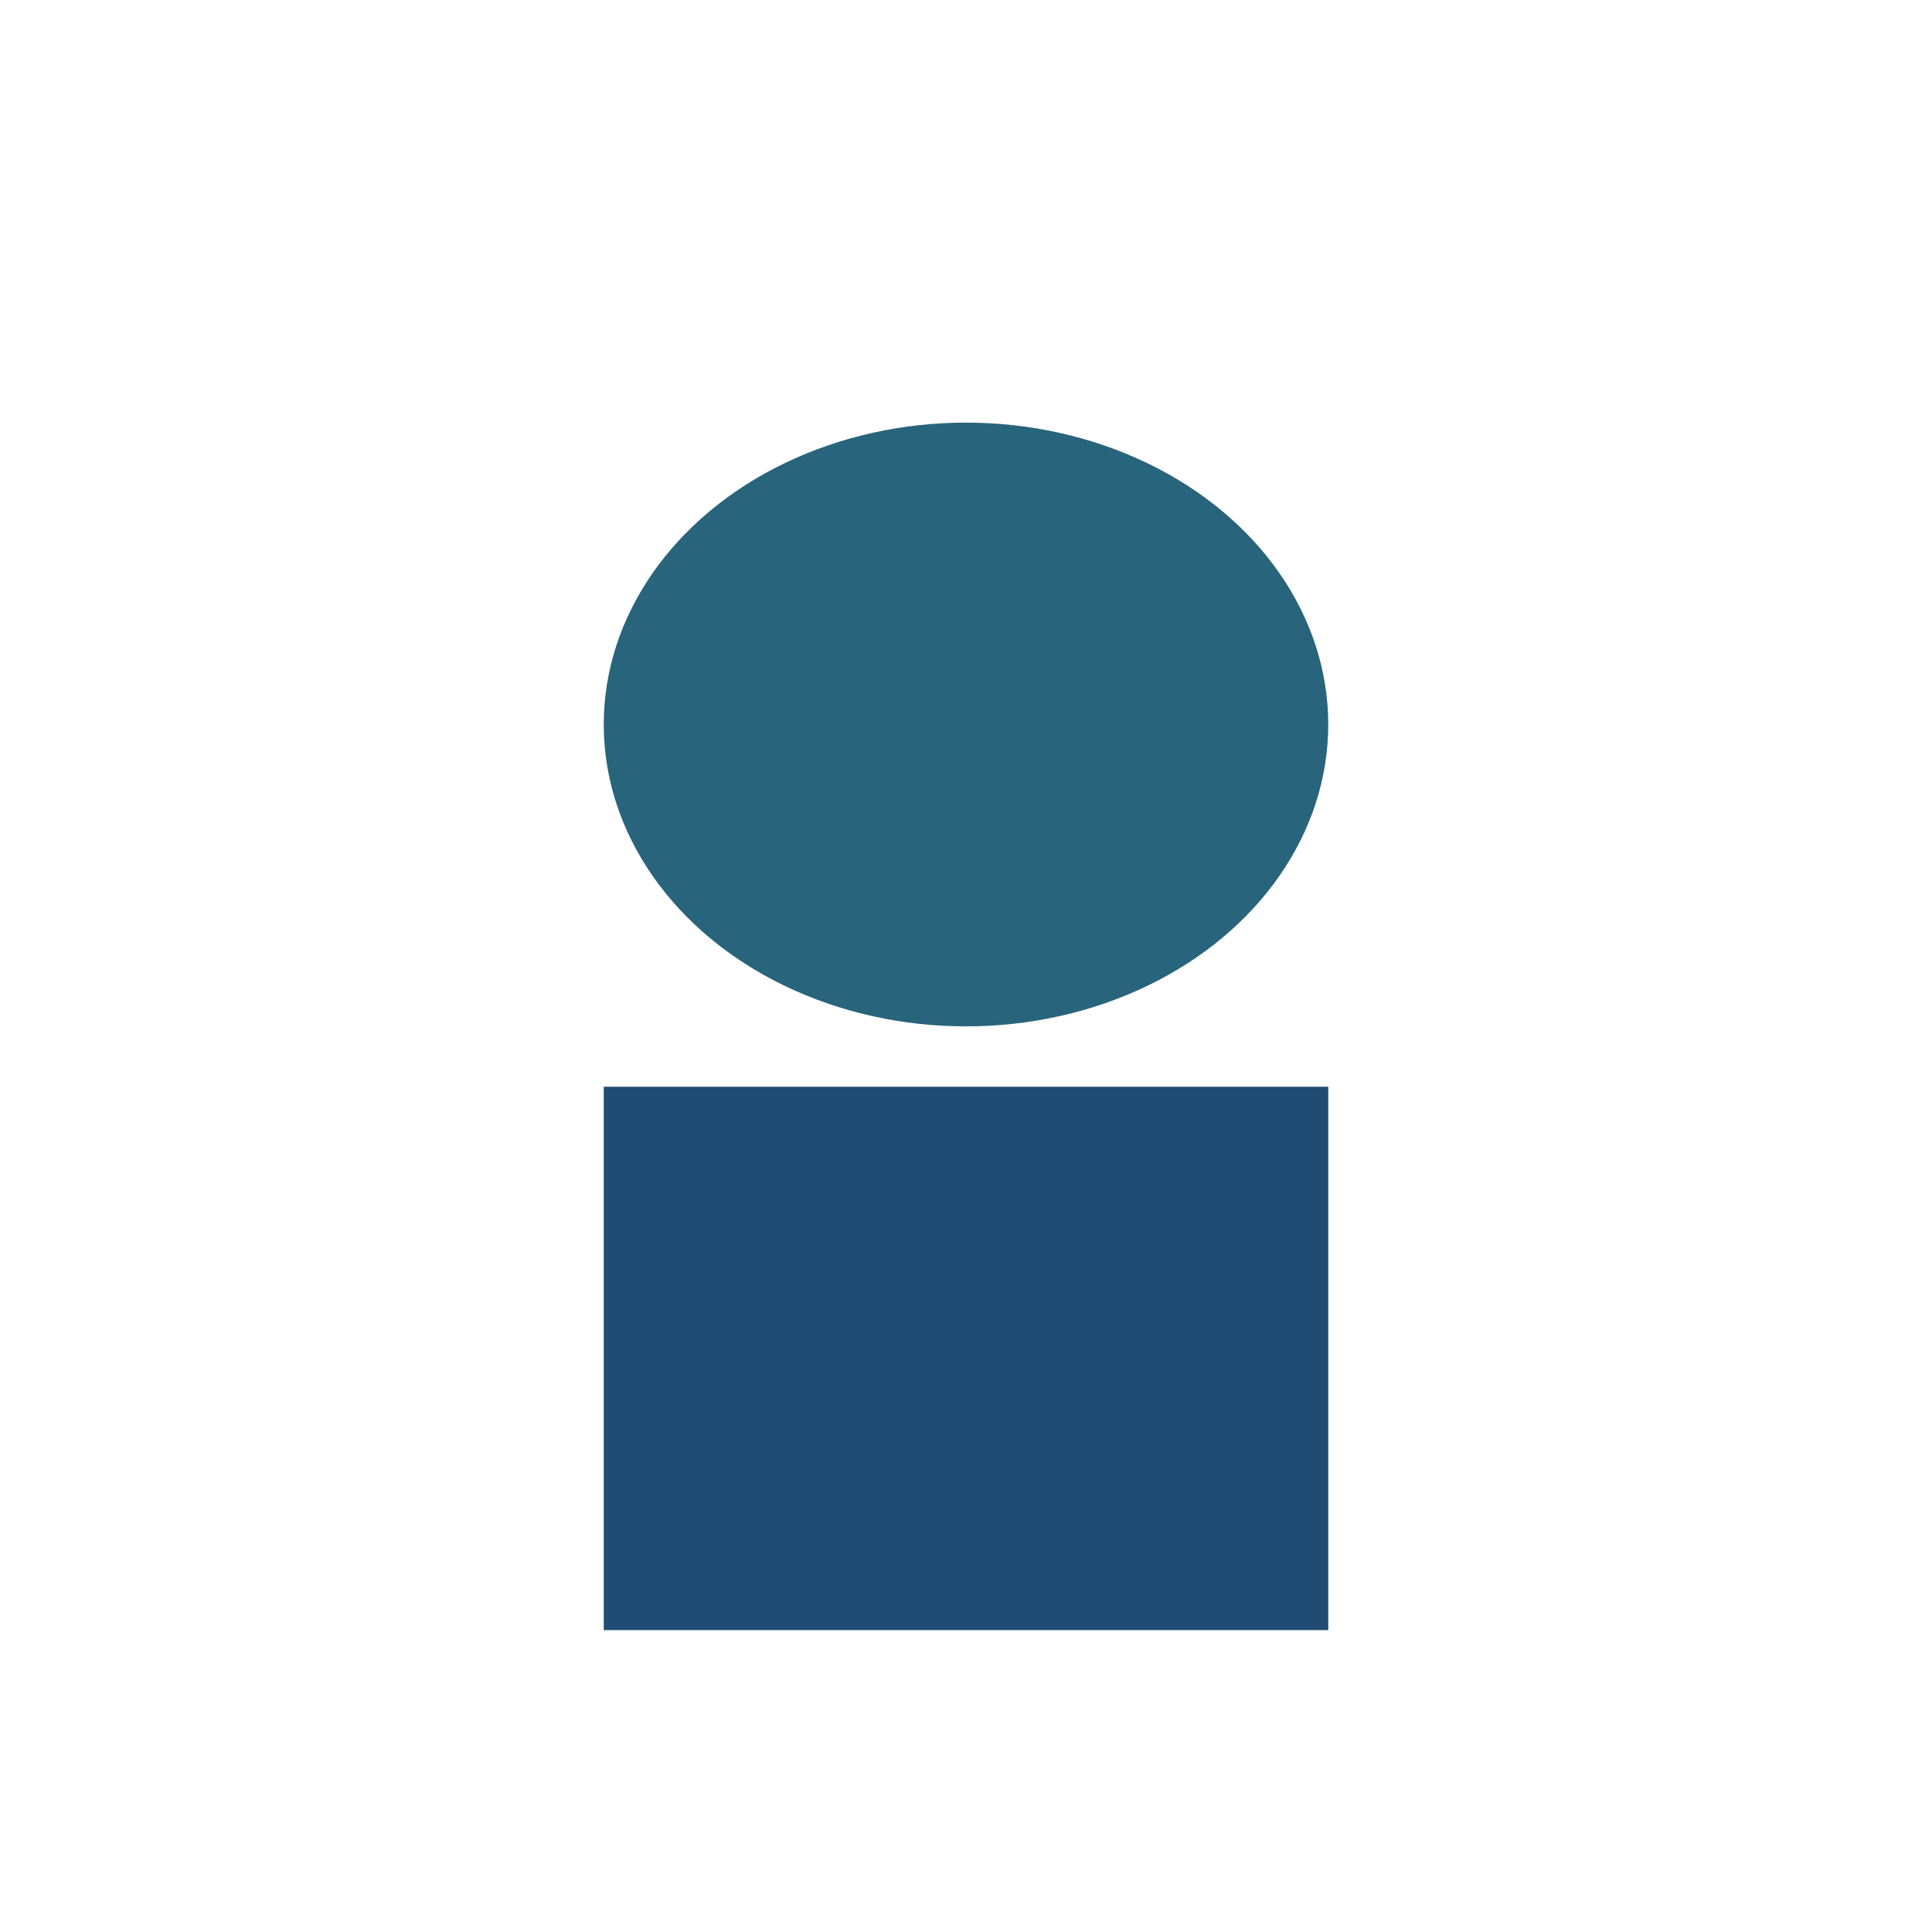
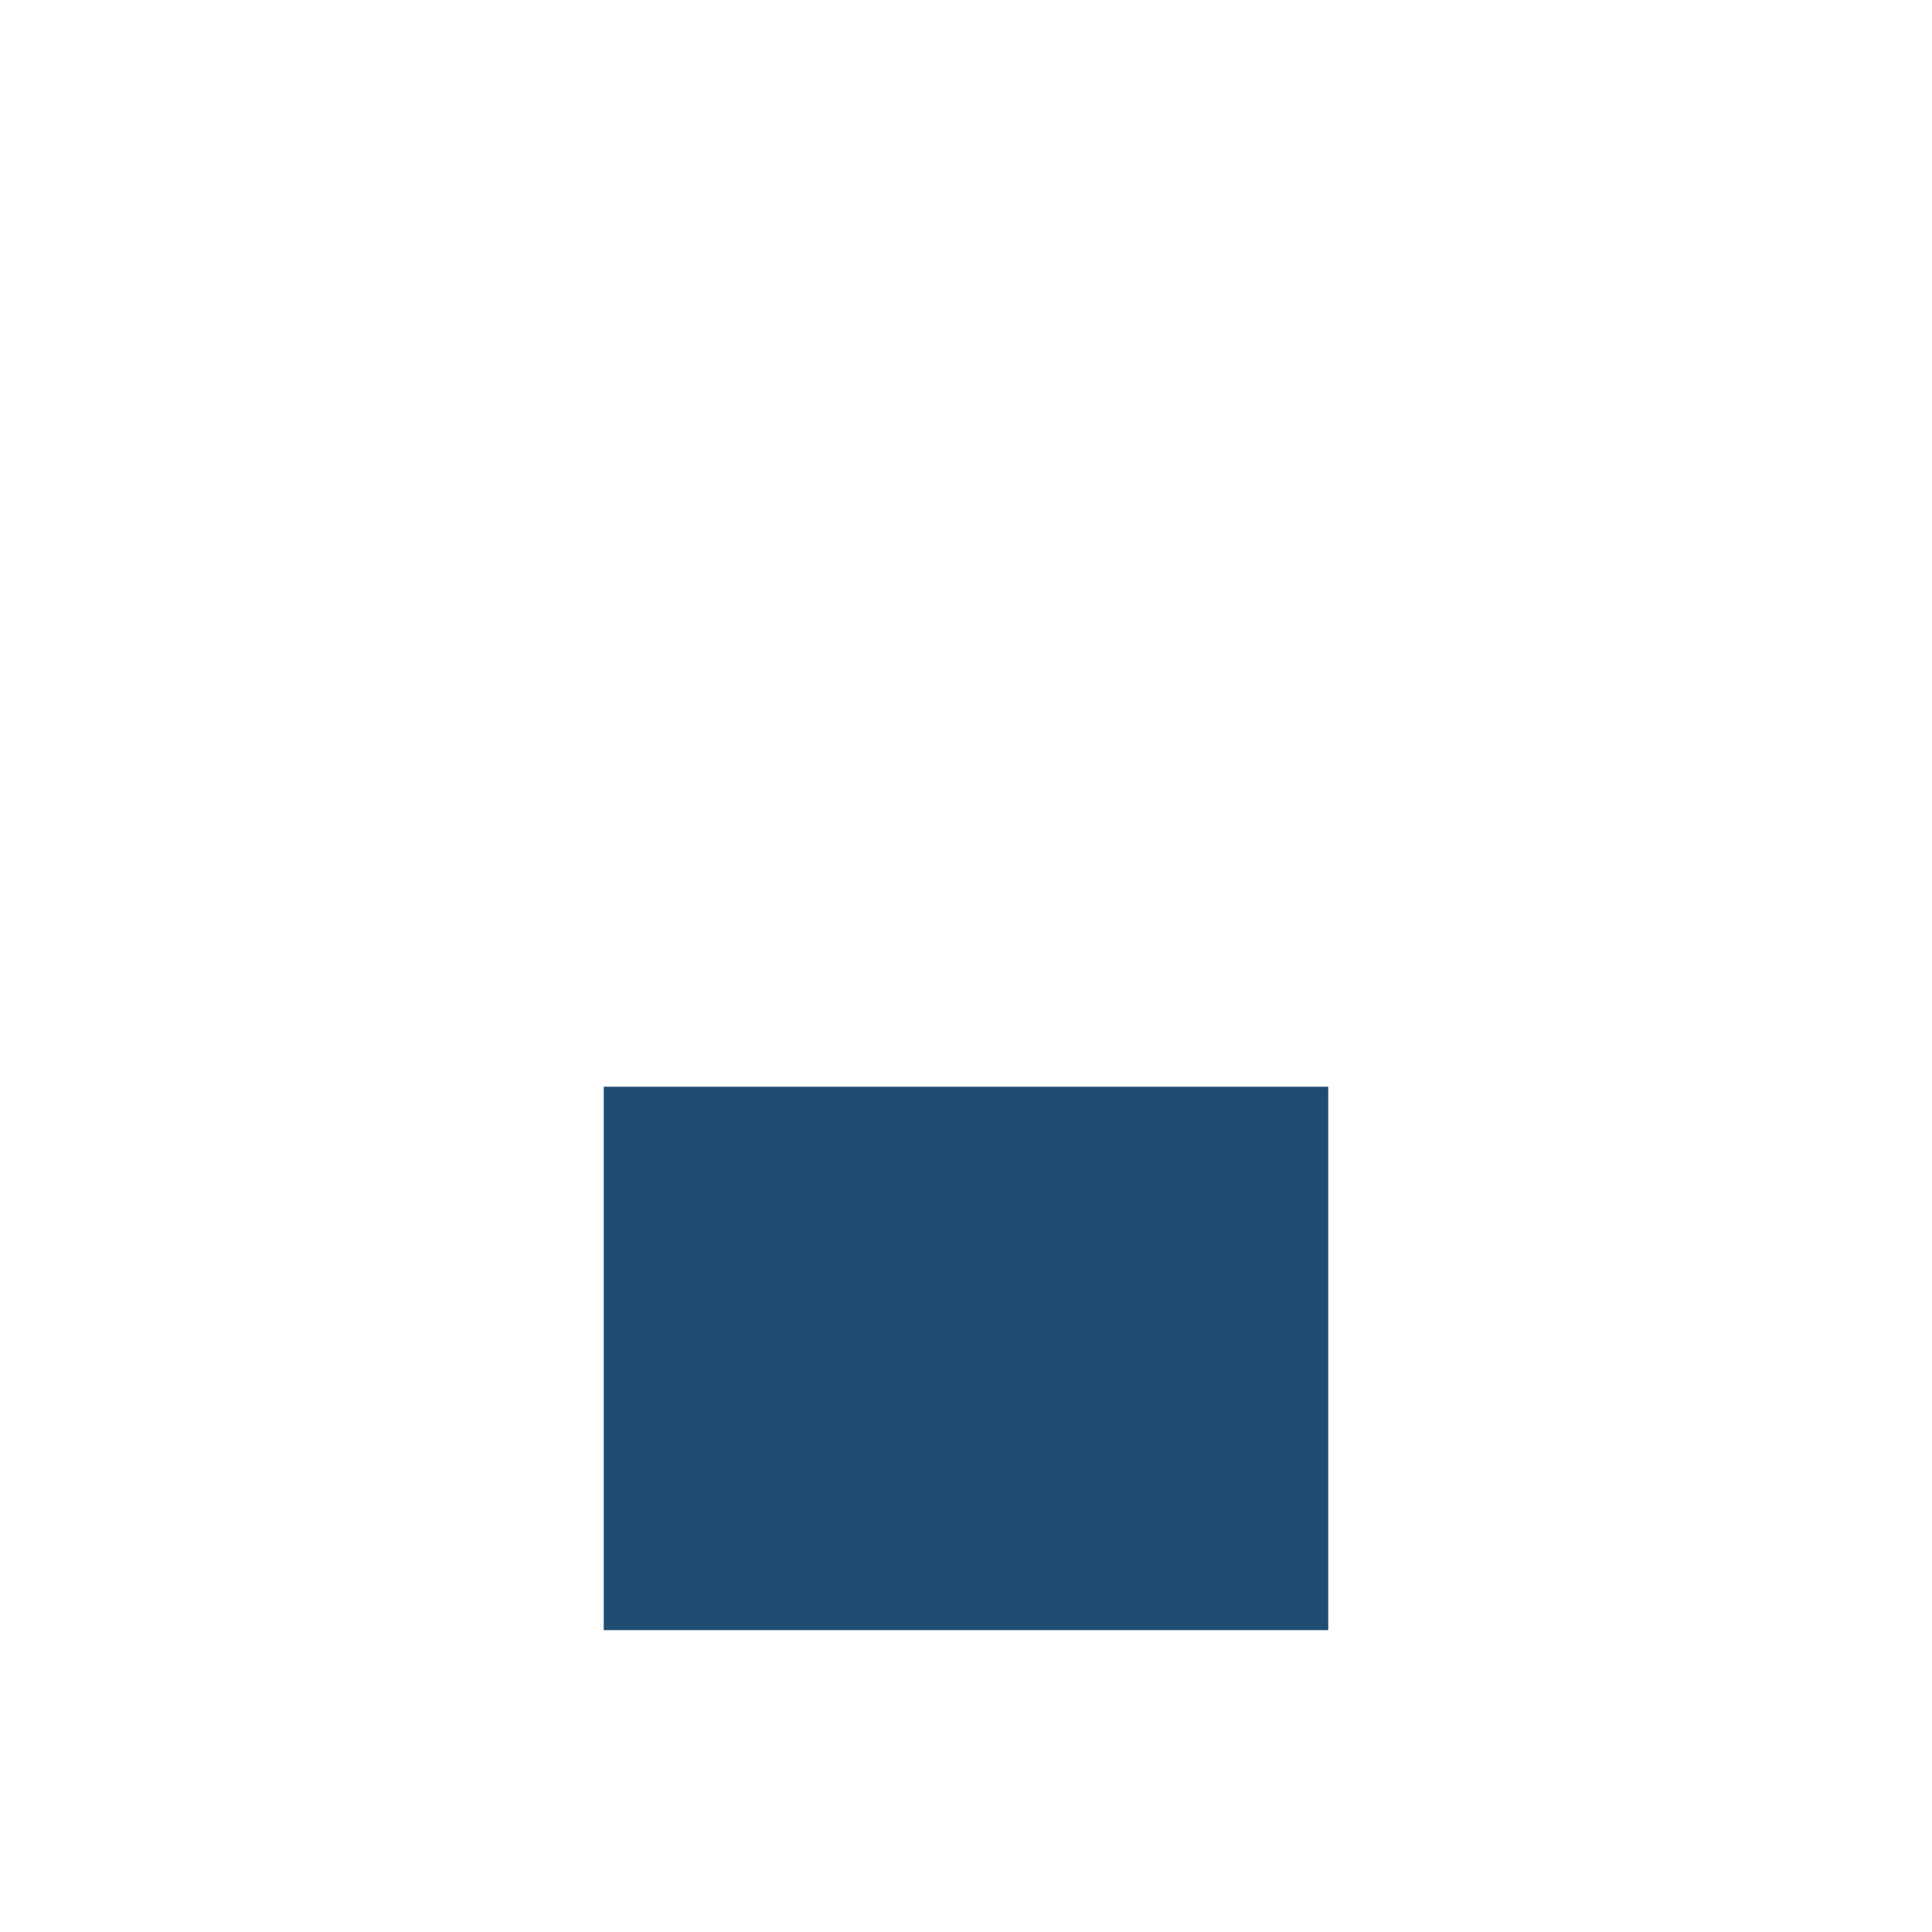
<svg xmlns="http://www.w3.org/2000/svg" width="32" height="32" viewBox="0 0 32 32">
-   <ellipse cx="16" cy="12" rx="6" ry="5" fill="#28647C" />
  <rect x="10" y="18" width="12" height="9" fill="#204C73" />
</svg>